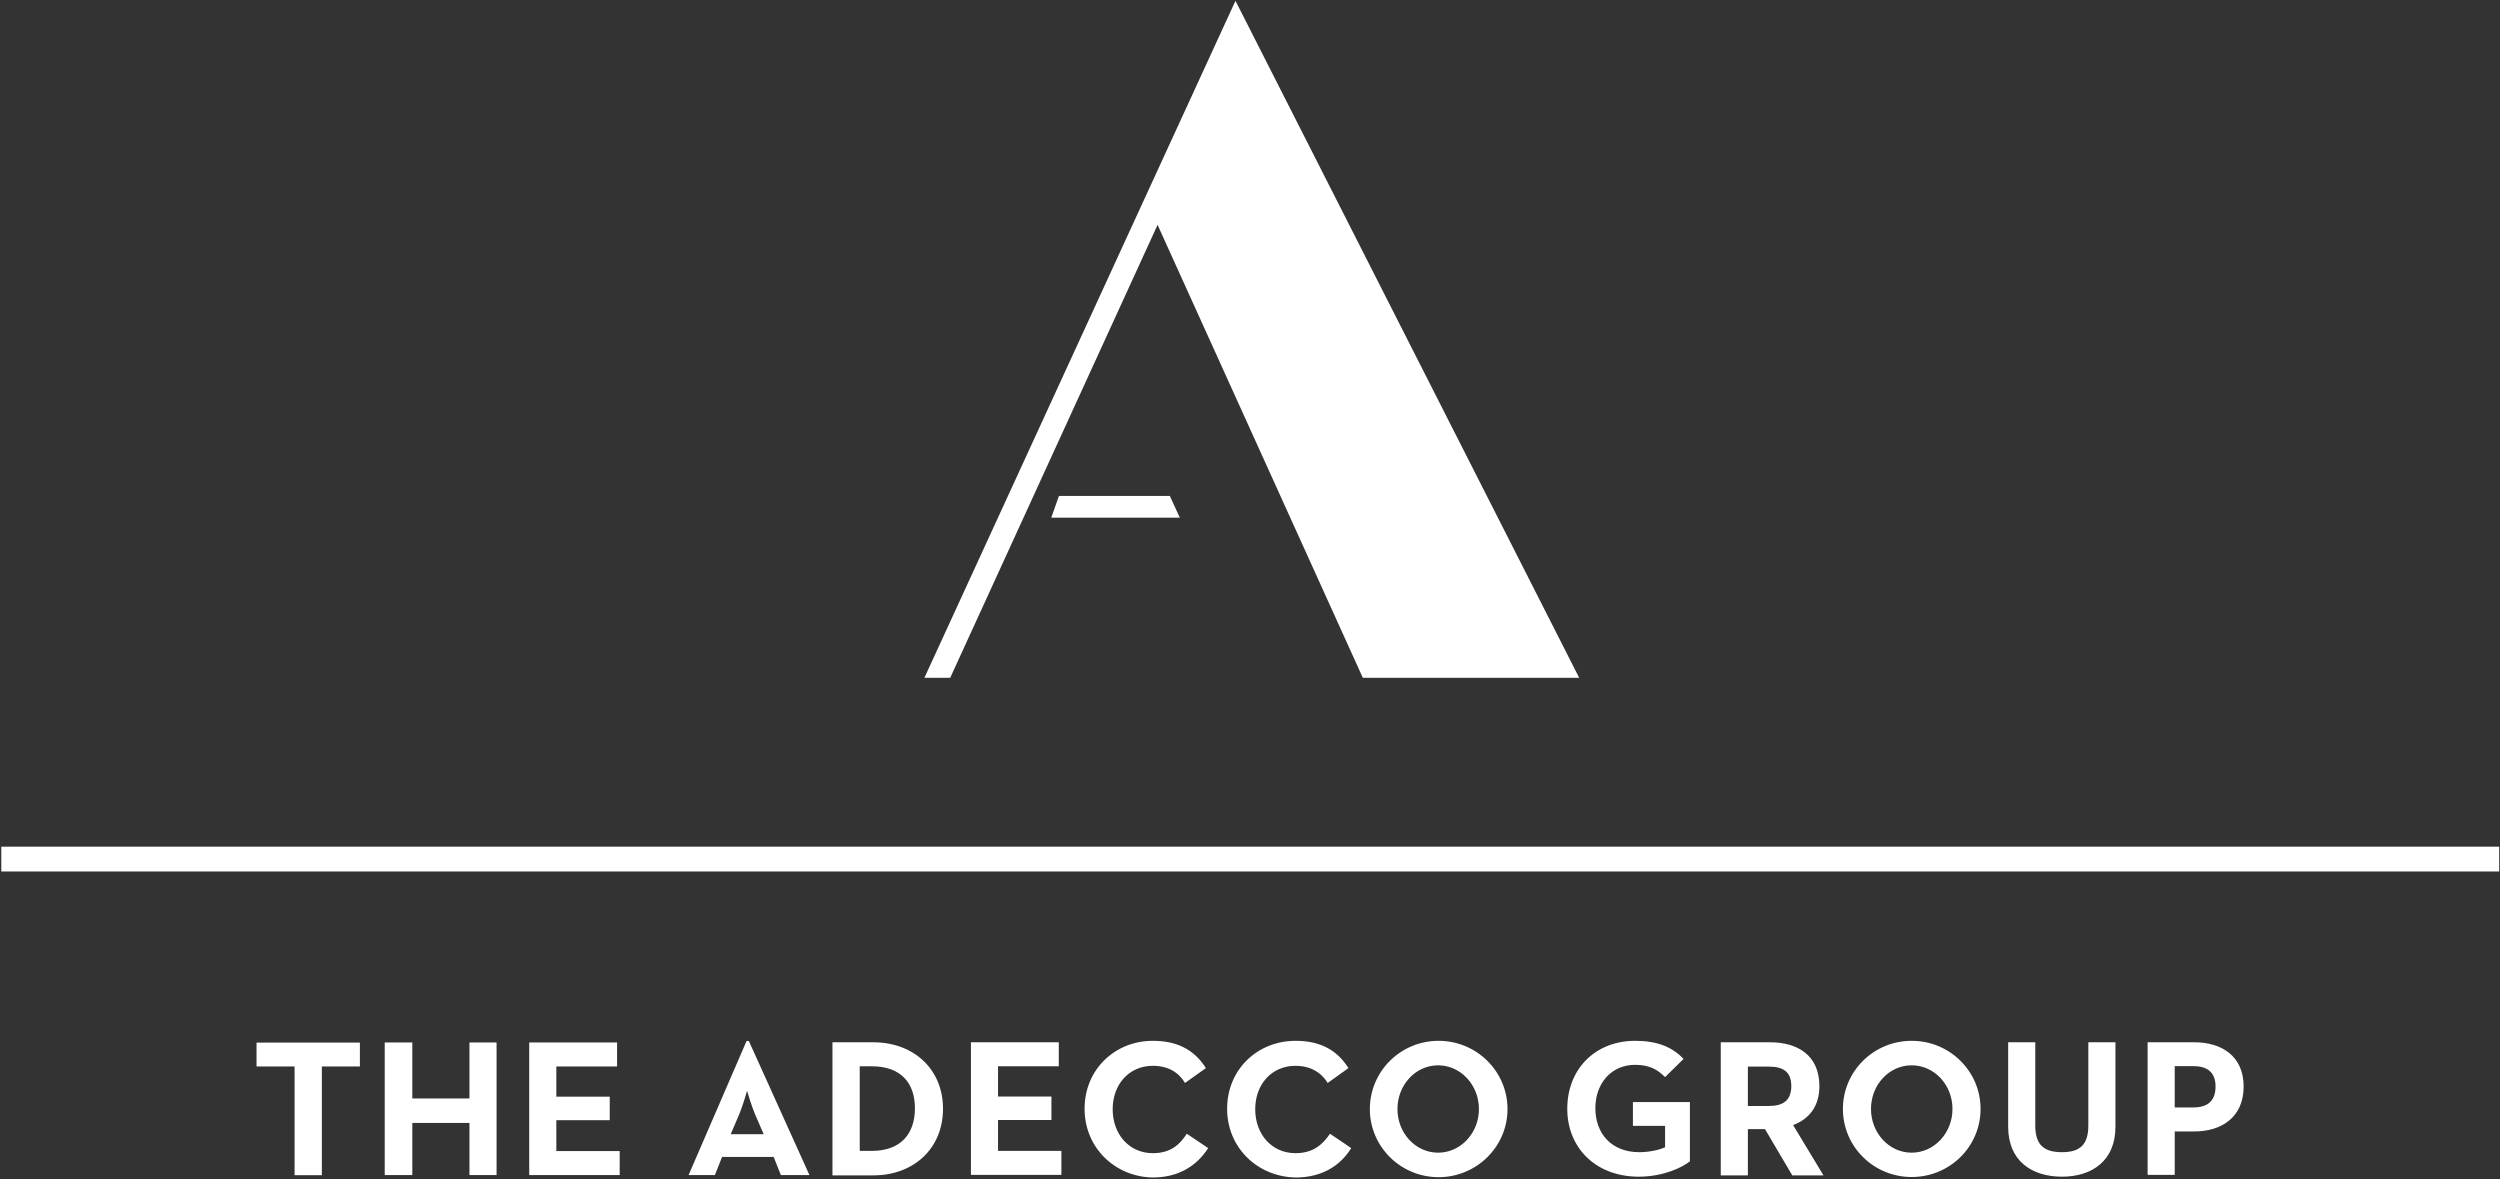
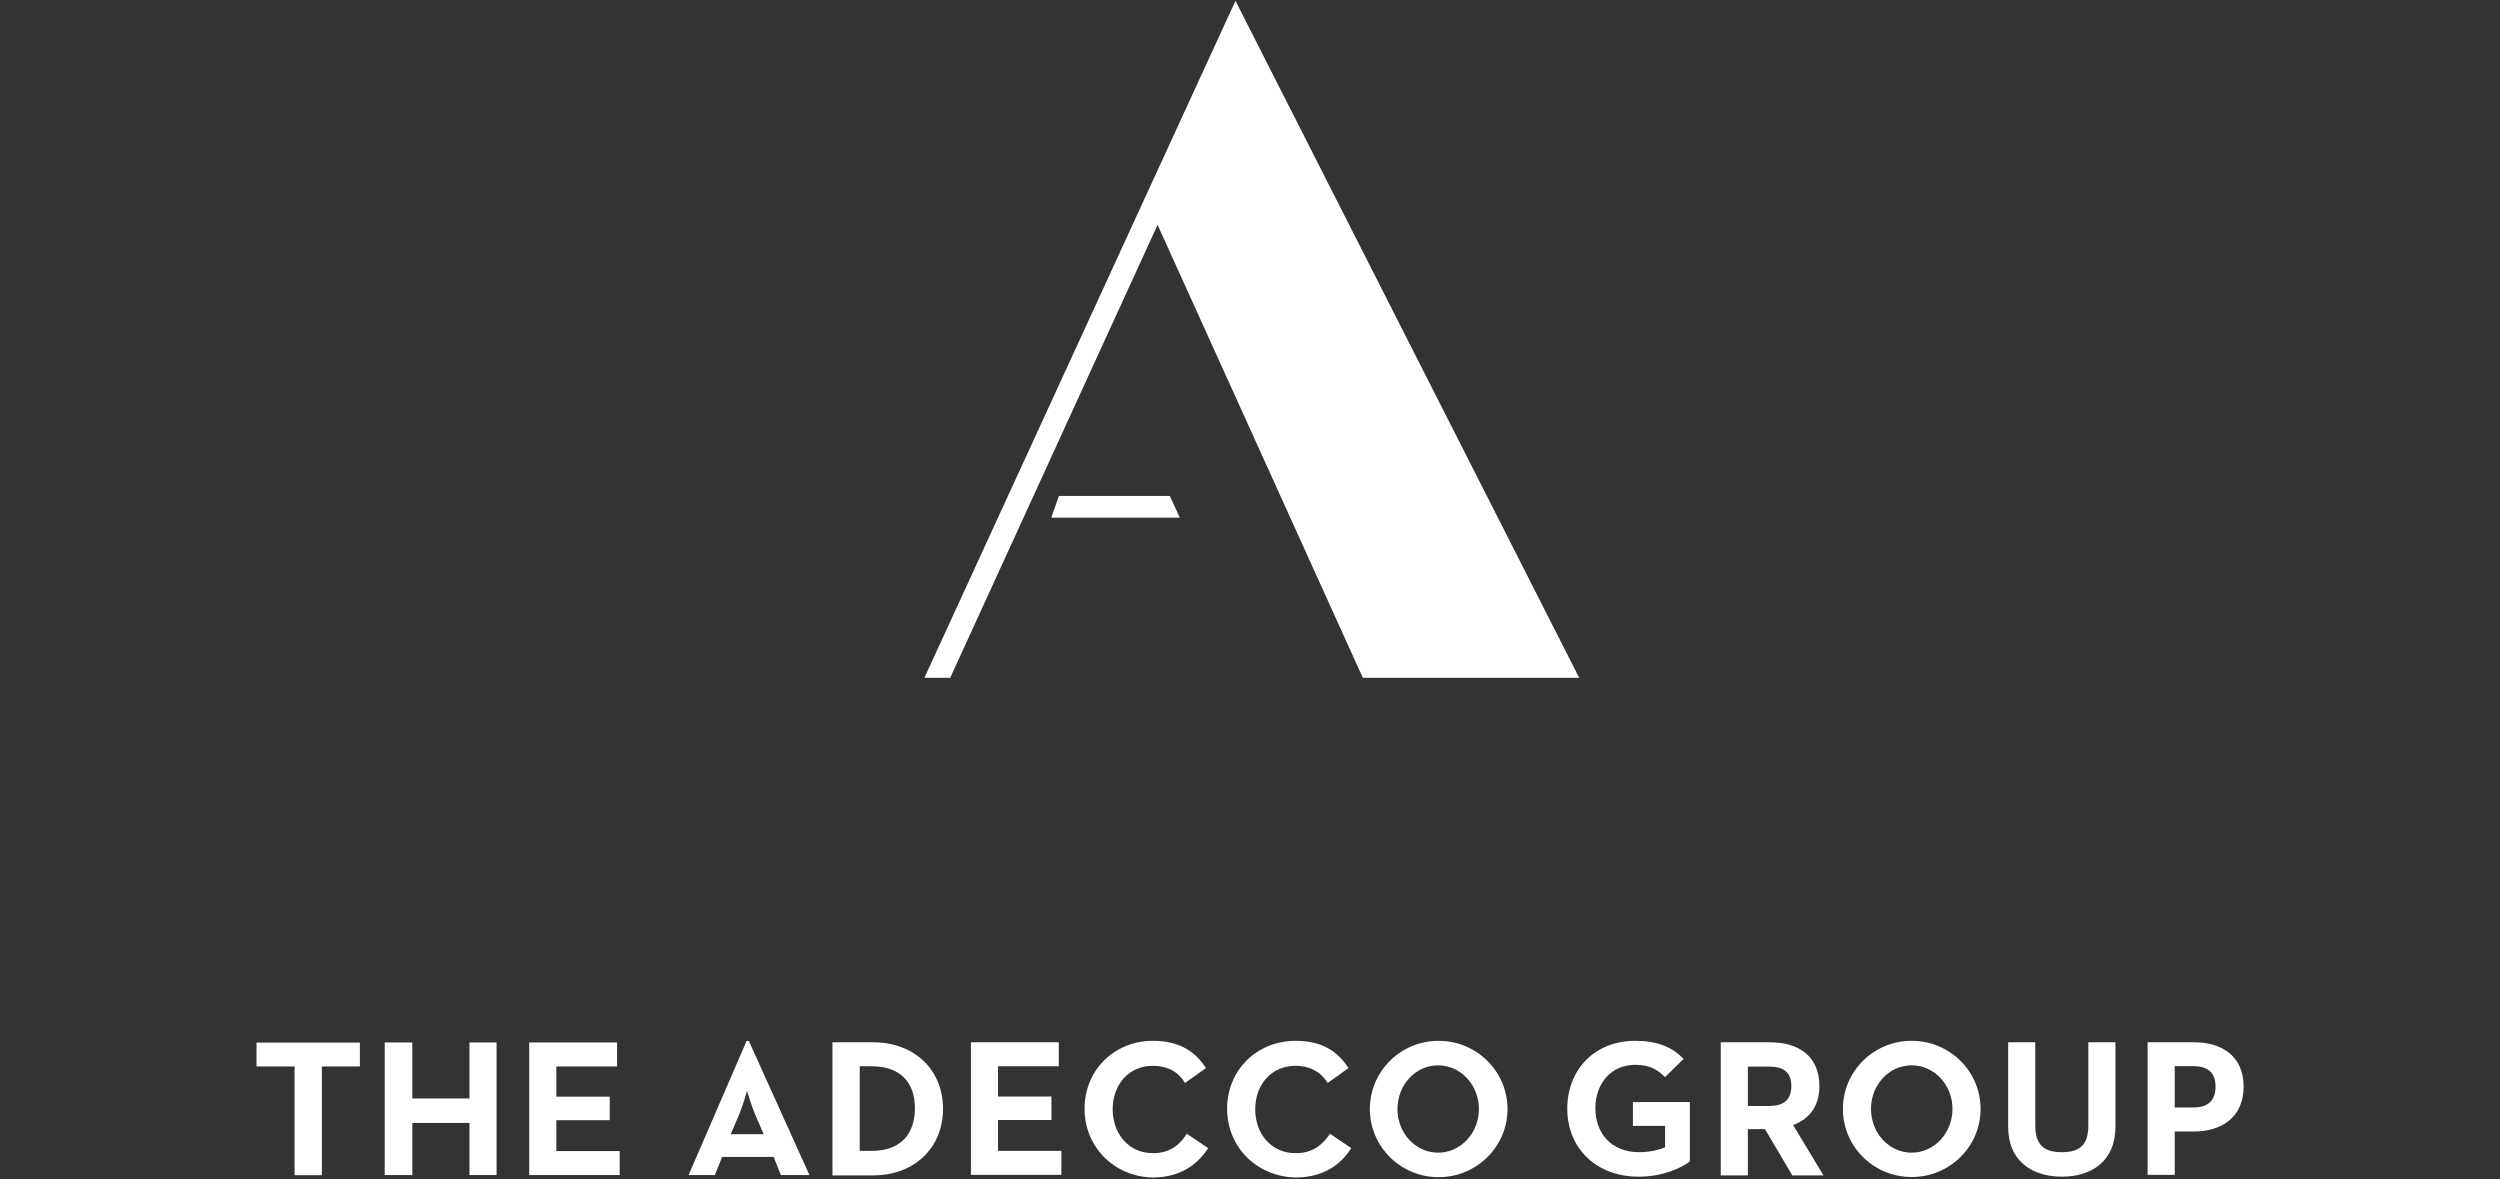
<svg xmlns="http://www.w3.org/2000/svg" version="1.2" viewBox="0 0 1531 722" width="1531" height="722">
  <rect x="0" y="0" width="1531" height="722" fill="#333333" stroke="none" />
  <style>.a{fill:#fff}</style>
  <path fill-rule="evenodd" class="a" d="m180.4 653.1h-23.3v-14.6h63.3v14.6h-23.3v66.6h-16.7zm55.2-14.7h16.9v34.3h35v-34.3h16.6v81.2h-16.6v-31.9h-35v31.9h-16.9zm88.5 0h53.8v14.7h-37.2v18.5h32.7v14.4h-32.7v18.9h38.8v14.7h-55.4zm133.1-0.9h1.4l37.1 82.1h-17.5l-4.4-11.1h-31.6l-4.4 11.1h-16.1zm10.5 57.1l-5.3-12.2c-2.2-5.3-4.7-13.6-4.9-14.4 0 0.2-2.5 8.8-4.8 14.4l-5.2 12.2zm42.1-56.3h25c24.9 0 42.7 16.6 42.7 40.7 0 24.2-17.8 40.8-42.7 40.8h-25zm24.1 66.5c18.1 0 26.4-10.8 26.4-26.1 0-15.2-8.3-25.7-26.4-25.7h-7.4v51.8zm60.7-66.5h53.8v14.7h-37.2v18.5h32.7v14.4h-32.7v18.9h38.8v14.7h-55.4zm69.6 40.7c0-24.1 18.6-41.6 41.8-41.6 14.7 0 25.3 5.3 32.5 16.7l-12.8 9.1c-3.8-6.4-10.2-10.5-19.7-10.5-14.6 0-24.6 11.4-24.6 26.6 0 15.2 10 26.9 24.6 26.9 10.6 0 16.4-5 20.8-11.9l13.1 8.8c-7.2 11.1-18.3 18-34.1 18-23-0.5-41.6-18.2-41.6-42.1zm87.3 0c0-24.1 18.6-41.6 41.9-41.6 14.7 0 25.2 5.3 32.4 16.7l-12.7 9.1c-3.9-6.4-10.6-10.5-19.7-10.5-14.7 0-24.7 11.4-24.7 26.6 0 15.2 10 26.9 24.7 26.9 10.5 0 16.4-5 21.1-11.9l13 8.8c-6.9 11.1-18.3 18-34.1 18-23.3-0.5-41.9-18.2-41.9-42.1zm129.5 41.9c-23.3 0-42.1-18.7-42.1-41.7 0-23.1 18.8-41.8 42.1-41.8 23.3 0 42.2 18.7 42.2 41.8 0 23-18.9 41.7-42.2 41.7zm24.7-41.7c0-14.8-11.2-26.8-25-26.8-13.8 0-24.9 12-24.9 26.8 0 14.7 11.1 26.7 24.9 26.7 13.8 0 25-12 25-26.7zm54.1-0.2c0-24.1 16.9-41.6 41.6-41.6 13.3 0 22.7 3.7 29.6 11.1l-11.3 11.1c-4.2-4.1-8.9-7.5-18.3-7.5-14.7 0-24.4 11.4-24.4 26.6 0 15.3 9.7 26.9 26.9 26.9 5.2 0 11.6-1.1 15.8-3v-13.1h-19.7v-14.6h34.9v36.3c-4.7 3.8-16.4 9.4-31.3 9.4-26.4 0-43.8-17.7-43.8-41.6zm94-40.7h30.2c16.6 0 30.2 7.7 30.2 26.9 0 12.4-6.4 20.2-16.1 23.8l18.6 30.8h-19.1l-16.7-28.3h-10.5v28.3h-16.6zm29.6 39c8.4 0 13.6-3.3 13.6-12.2 0-9.1-5.5-11.9-13.6-11.9h-13v24.1zm87.3 43.5c-23.3 0-42.1-18.6-42.1-41.7 0-23 18.8-41.7 42.1-41.7 23.4 0 42.2 18.7 42.2 41.7 0 23.1-18.8 41.7-42.2 41.7zm25-41.7c0-14.8-11.2-26.7-25-26.7-13.8 0-24.9 11.9-24.9 26.7 0 14.8 11.1 26.8 24.9 26.8 13.8 0 25-12 25-26.8zm34.1 11v-51.8h16.6v50.9c0 12 5.3 16.4 16.4 16.4 11.1 0 16.1-4.7 16.1-16.4v-50.9h16.6v51.8c0 20.5-14.1 30.5-32.7 30.5-18.9 0-33-10-33-30.5zm85.4-51.8h28.6c16.6 0 30.2 8.3 30.2 27.1 0 19.1-13.9 27.5-30.2 27.5h-12v26.6h-16.6zm28 39.9c8.3 0 13.6-3.6 13.6-12.8 0-9.1-5.5-12.5-13.6-12.5h-11.4v25.3z" />
-   <path class="a" d="m0.8 518.5h1529.7v15.2h-1529.7z" />
  <path class="a" d="m566.1 415.1l190.5-414.6 210.5 414.6h-132.5l-125.7-277.4-127 277.4zm150.3-111.4l6.1 13.3h-29.4-49.3l4.7-13.3h44.6z" />
</svg>